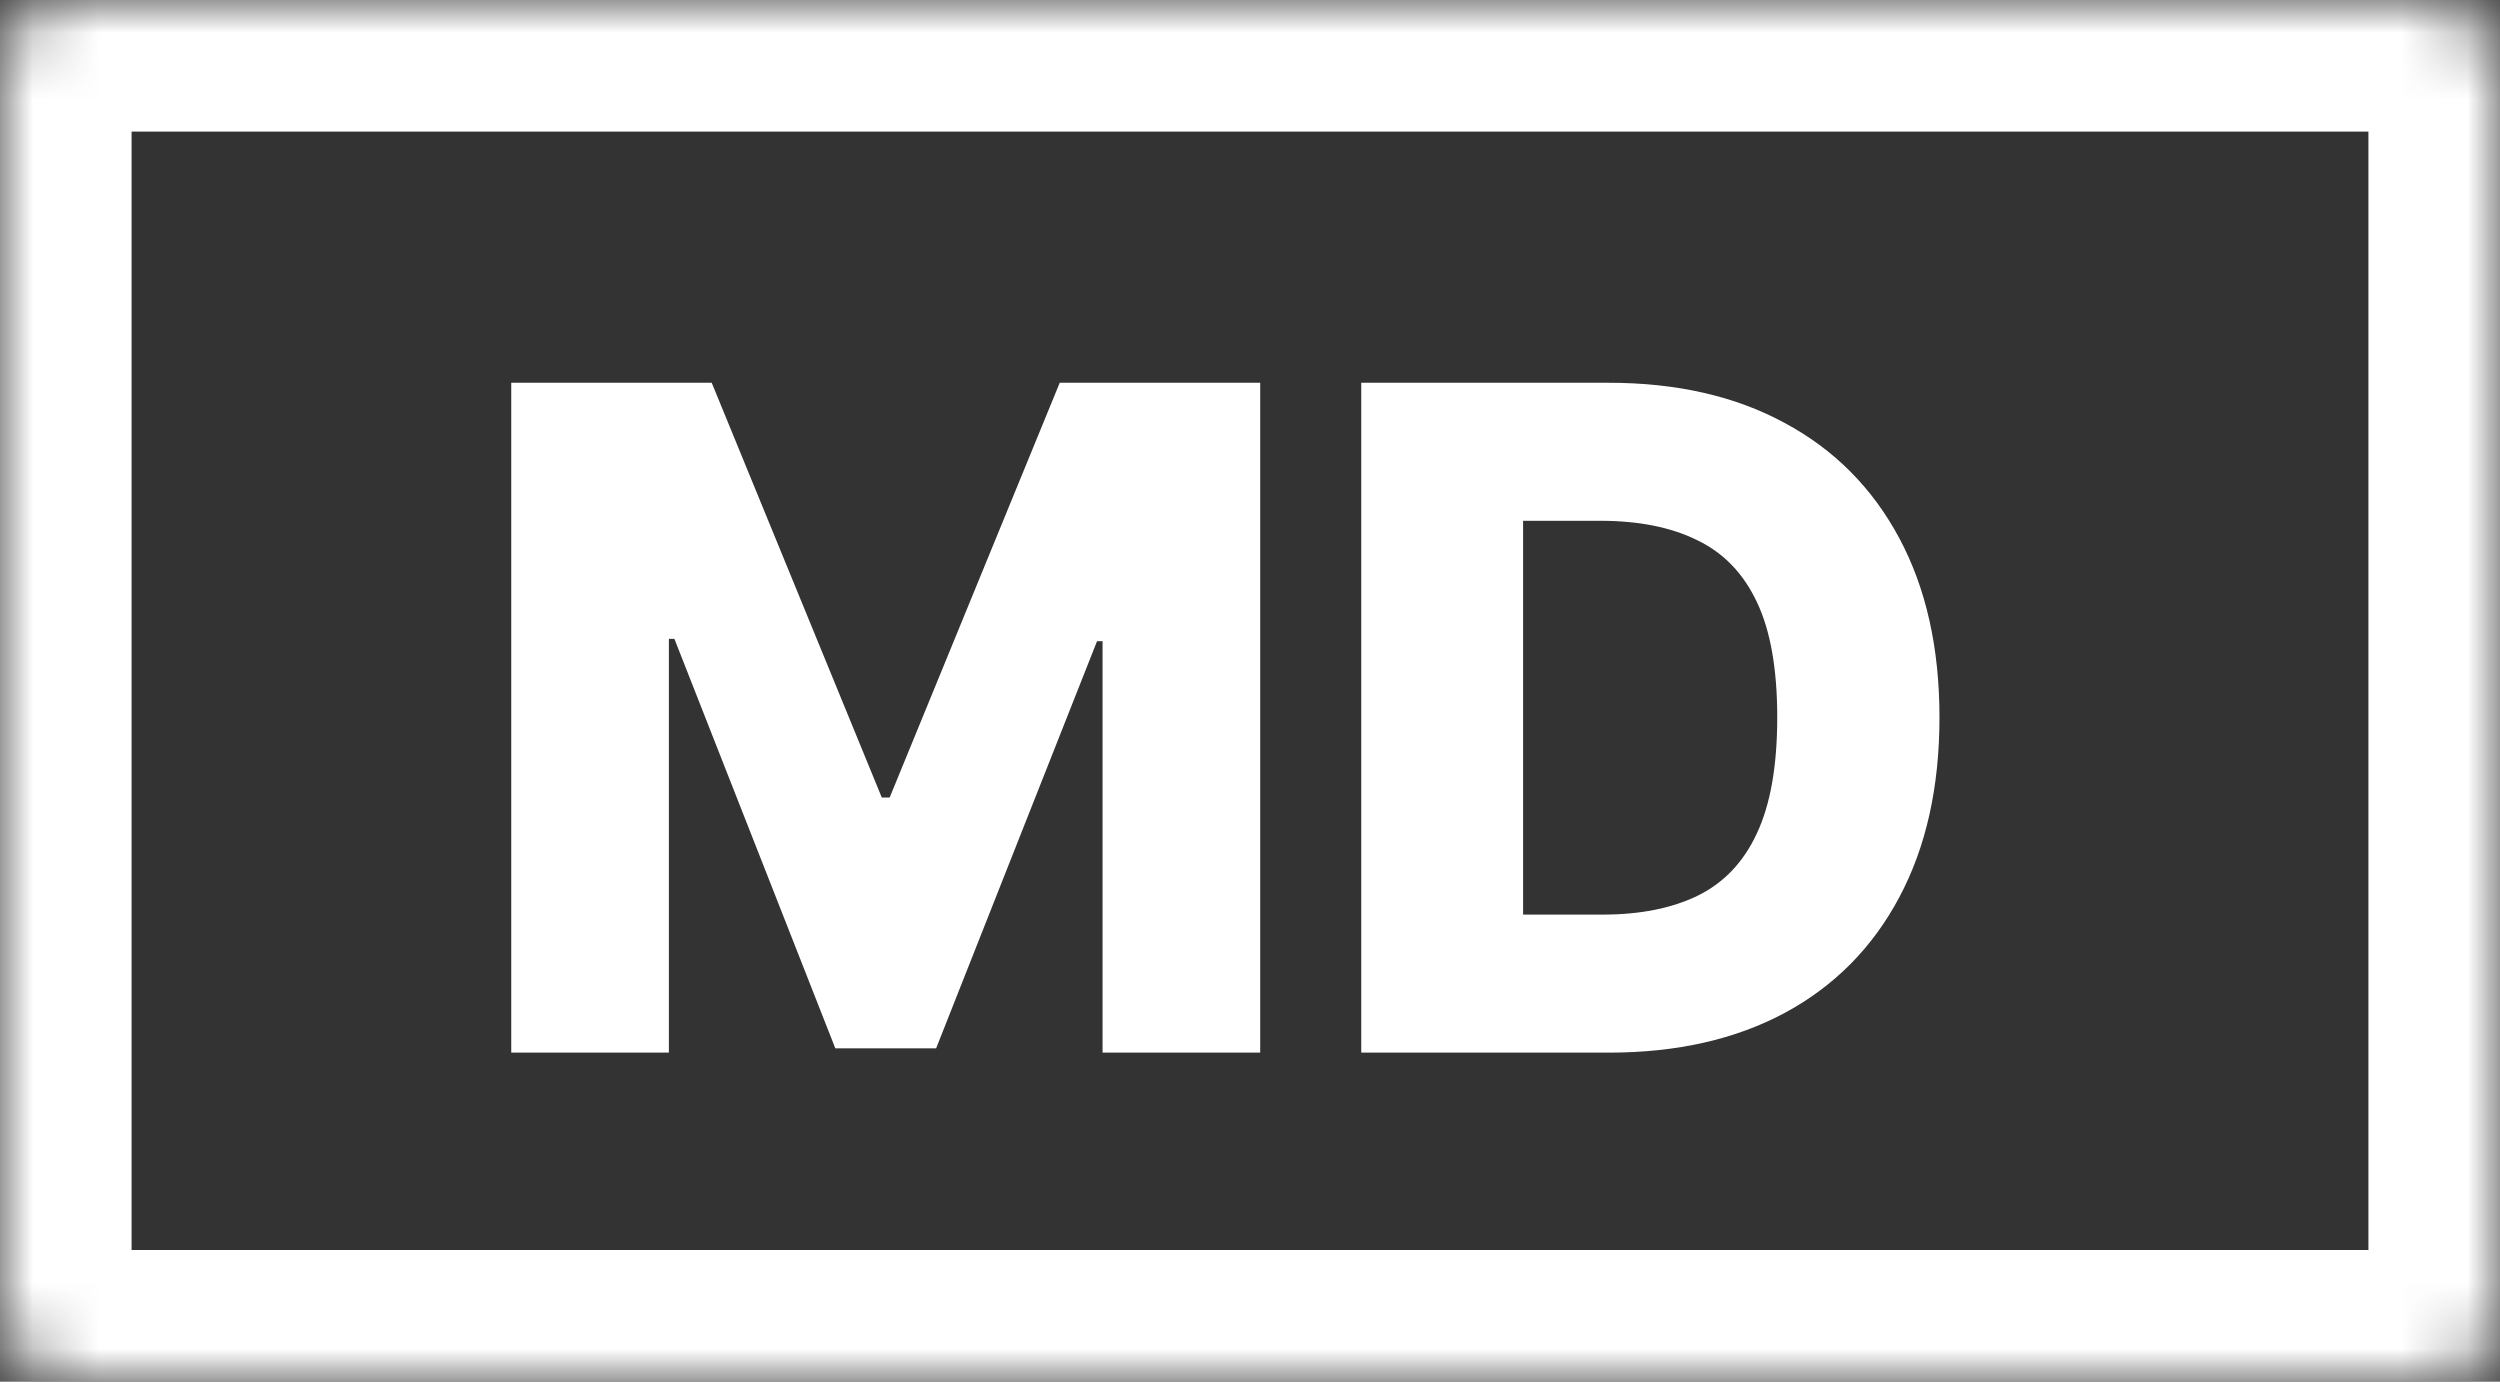
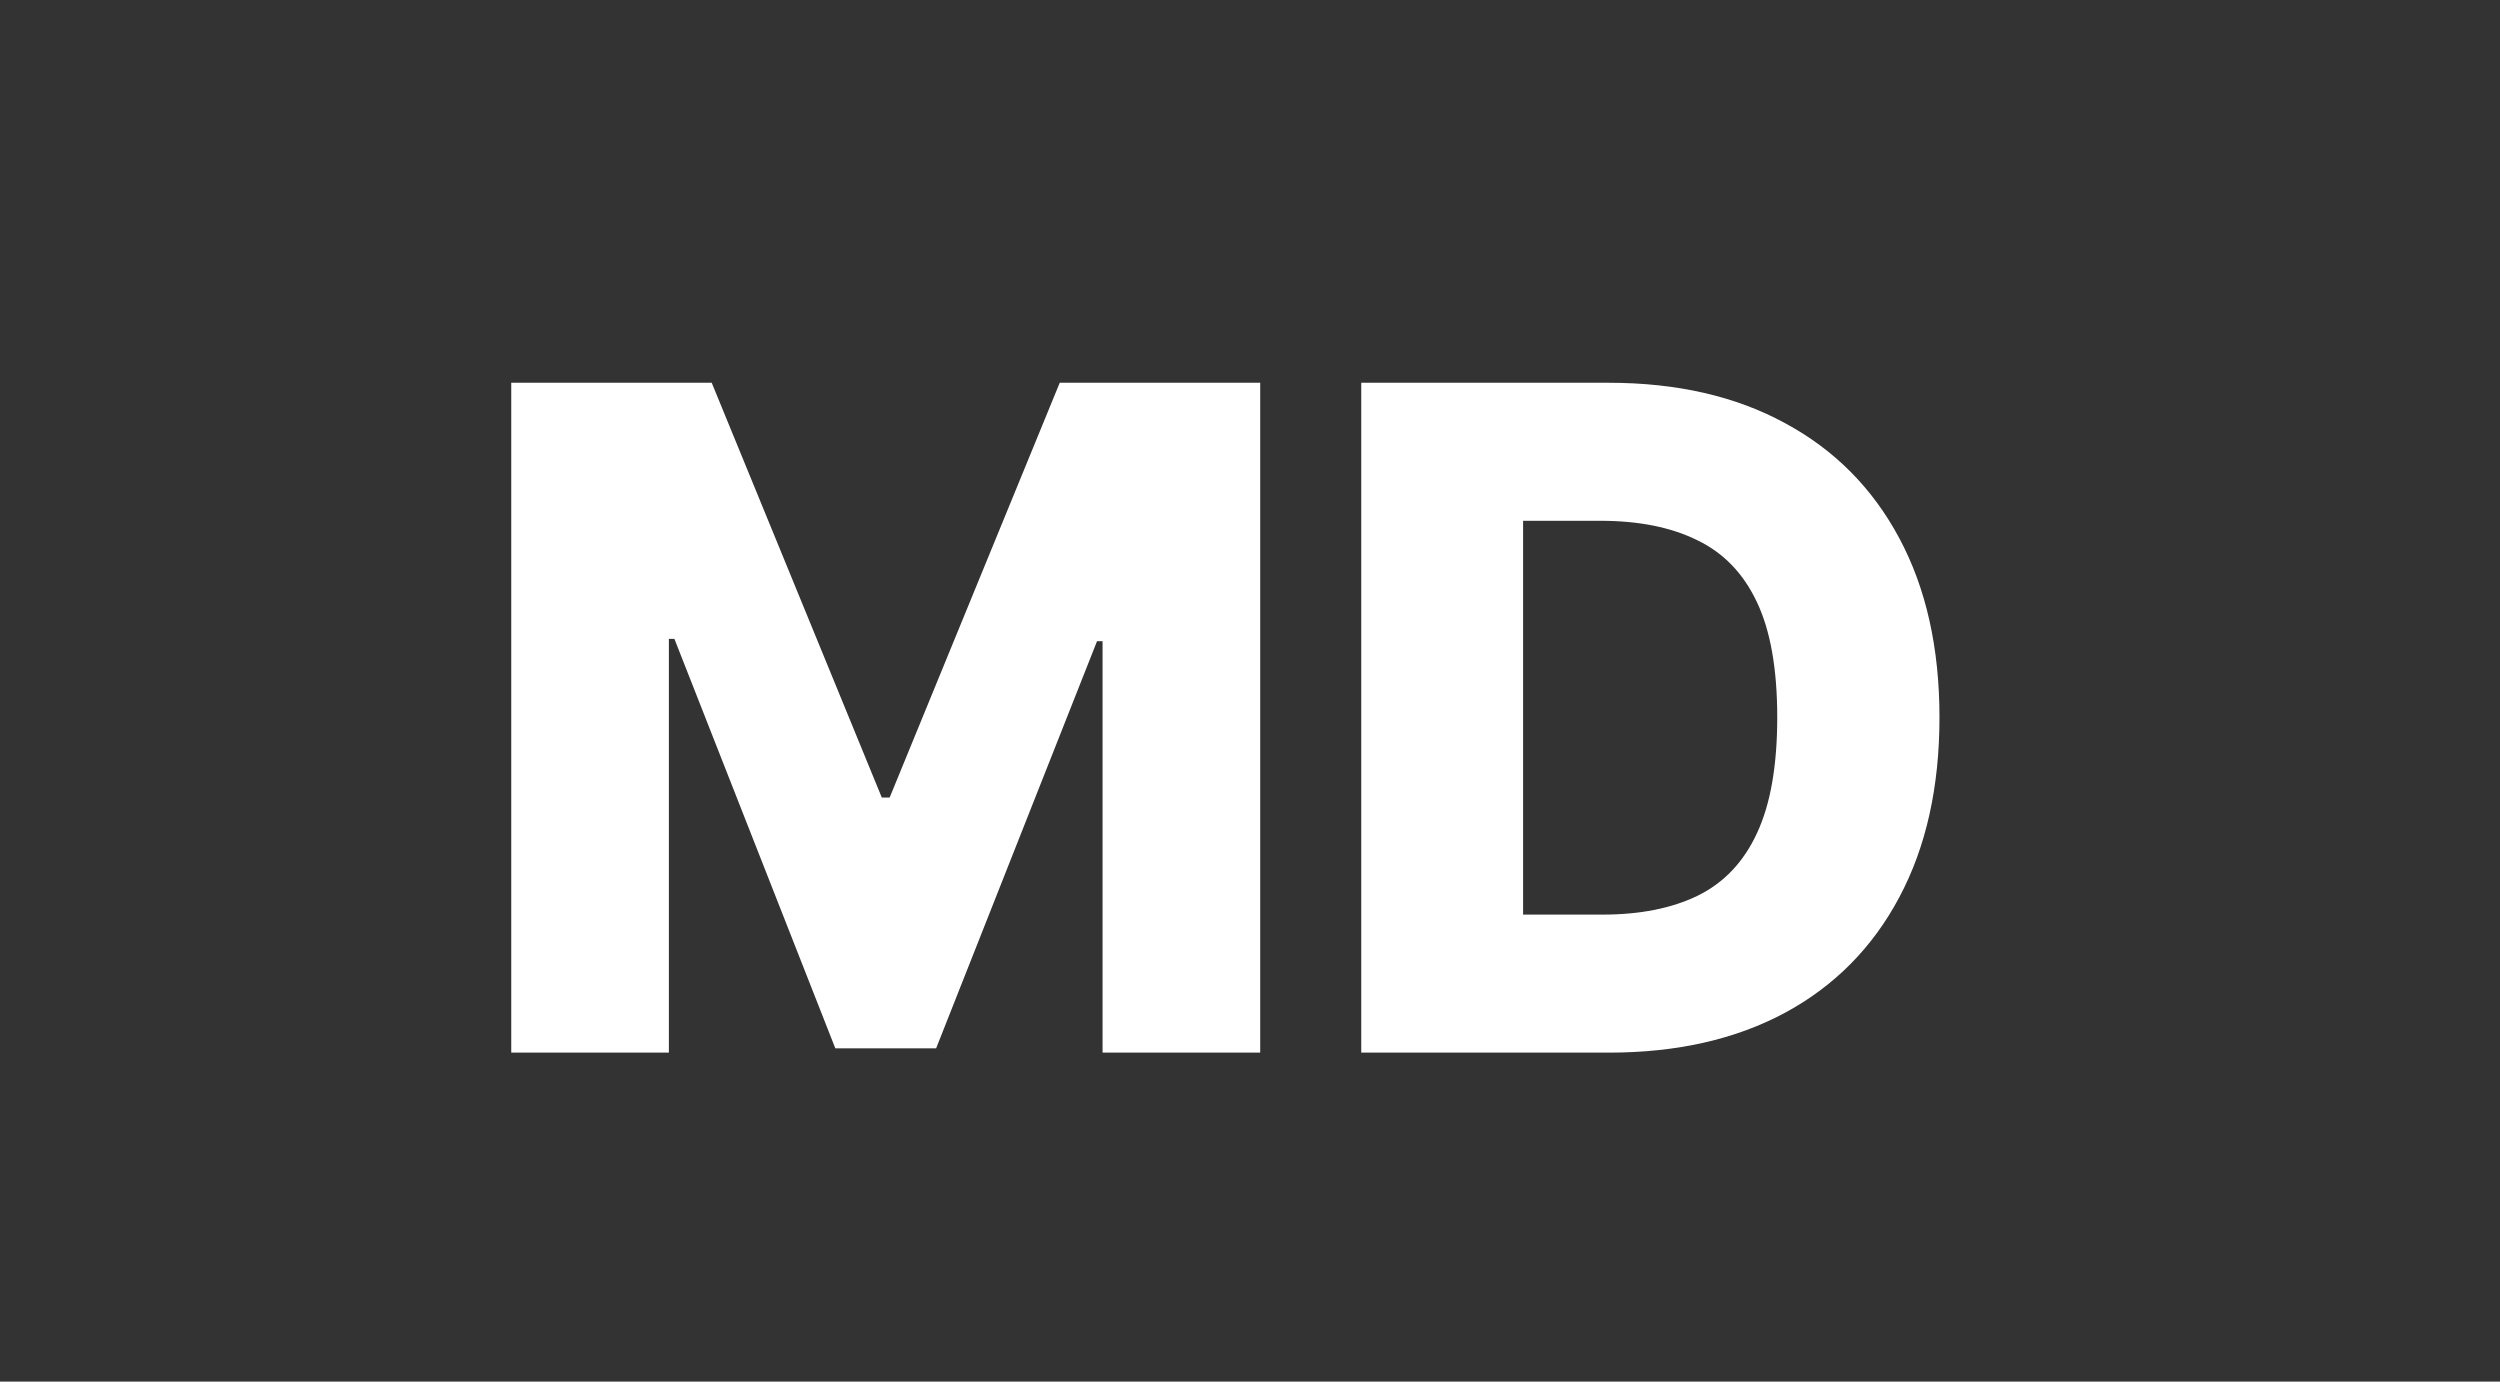
<svg xmlns="http://www.w3.org/2000/svg" width="38" height="21" viewBox="0 0 38 21" fill="none">
  <rect x="0" y="0" width="38" height="21" fill="#333333" stroke="none" />
  <mask id="path-1-inside-1_9296_102258" fill="white">
    <rect width="38" height="21" rx="1" />
  </mask>
-   <rect width="38" height="21" rx="1" stroke="white" stroke-width="4" stroke-linejoin="round" mask="url(#path-1-inside-1_9296_102258)" />
  <path d="M7.771 5.818H10.818L13.403 12.122H13.523L16.108 5.818H19.155V16H16.759V9.746H16.675L14.229 15.935H12.697L10.251 9.711H10.167V16H7.771V5.818ZM24.454 16H20.691V5.818H24.449C25.486 5.818 26.38 6.022 27.129 6.43C27.881 6.834 28.461 7.417 28.869 8.18C29.276 8.939 29.48 9.847 29.48 10.904C29.48 11.965 29.276 12.876 28.869 13.639C28.464 14.401 27.886 14.986 27.134 15.393C26.381 15.798 25.488 16 24.454 16ZM23.151 13.902H24.36C24.93 13.902 25.412 13.806 25.806 13.614C26.204 13.418 26.504 13.102 26.706 12.664C26.912 12.223 27.014 11.637 27.014 10.904C27.014 10.172 26.912 9.588 26.706 9.154C26.501 8.717 26.197 8.402 25.796 8.21C25.399 8.014 24.908 7.916 24.325 7.916H23.151V13.902Z" fill="white" />
</svg>